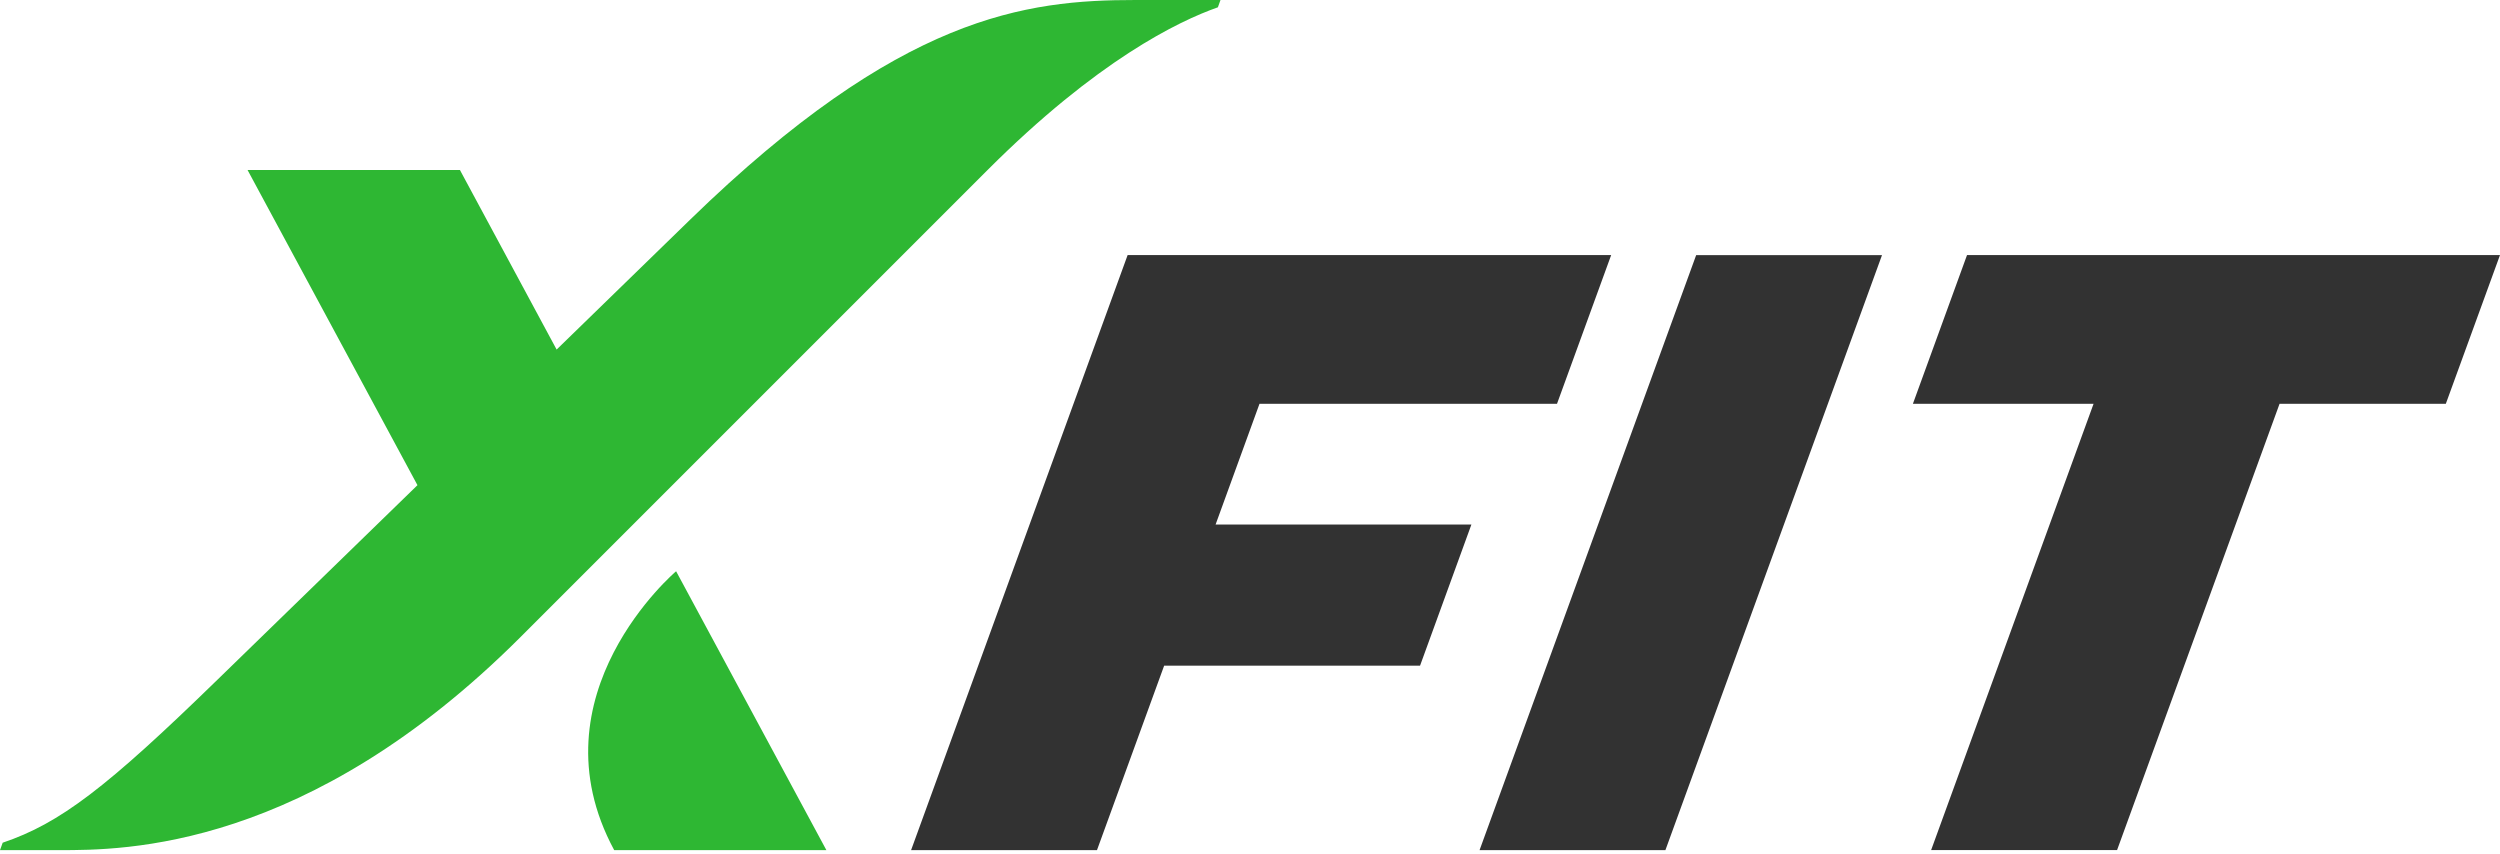
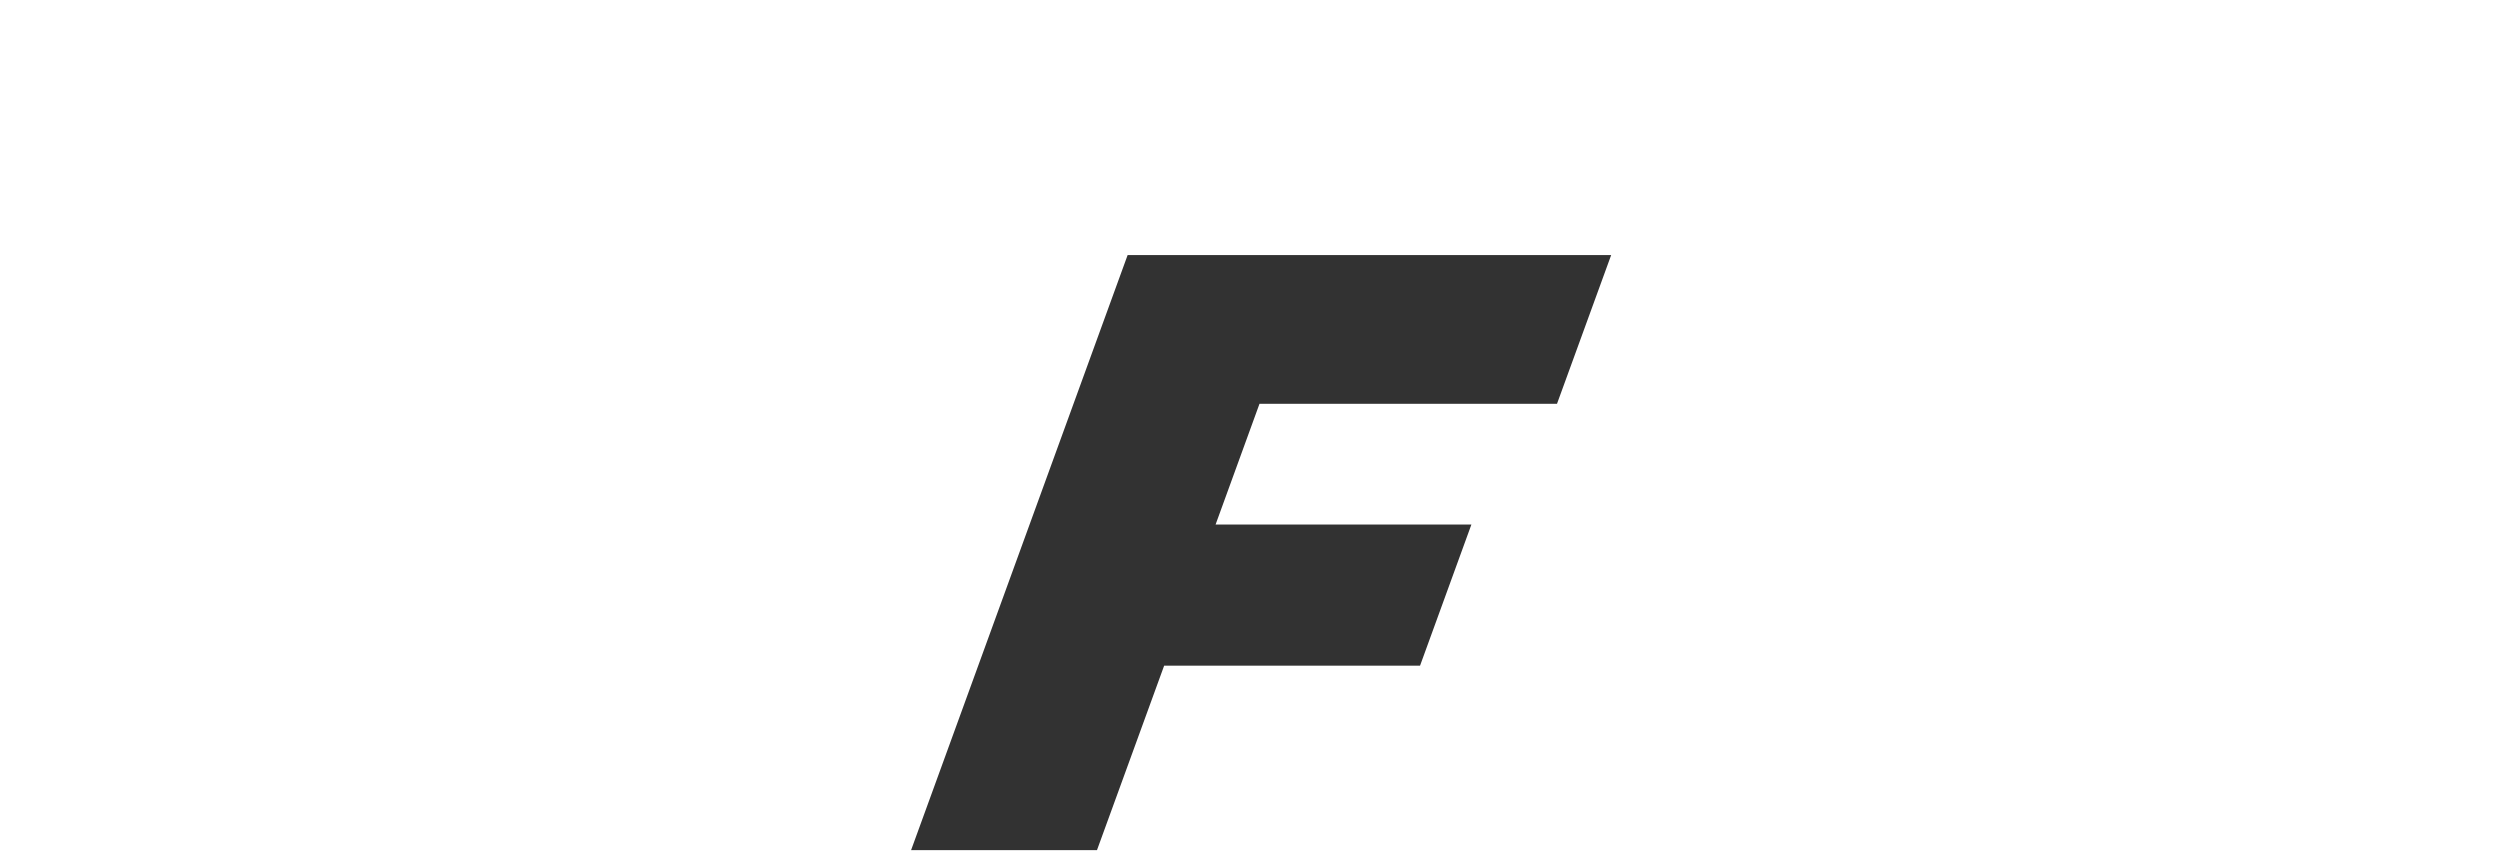
<svg xmlns="http://www.w3.org/2000/svg" width="521" height="178" viewBox="0 0 521 178" fill="none">
  <g clip-path="url(#clip0_903_45)">
-     <path d="M140.9 119.05L172.22 177.17H128C110.51 144.79 140.9 119.05 140.9 119.05ZM236.67 0C213.78 0 187.67 3.14 143.86 45.74L116 72.85L95.85 35.43H51.59L87 101.11L45.4 141.57C22.19 164.17 12.53 171.57 0.56 175.62L0 177.17H12.34C25.84 177.17 64.08 177.17 108.56 132.68L205.81 35.43C228.62 12.62 245.54 4.43 253.81 1.52L254.35 0H236.67Z" fill="#2EB733" />
    <path d="M189.87 177.17L235 53.15H335.77L324.48 84.15H262.48L253.33 109.31H306.64L295.94 138.72H242.61L228.61 177.17H189.87Z" fill="#323232" />
-     <path d="M308.34 177.17L353.48 53.17H392.21L347.07 177.17H308.34Z" fill="#323232" />
-     <path d="M398.65 84.15L409.93 53.15H521L509.71 84.15H475.06L441.2 177.15H402.45L436.3 84.15H398.65Z" fill="#323232" />
  </g>
  <defs>
    <clipPath id="clip0_903_45">
      <rect width="520.99" height="177.17" fill="white" />
    </clipPath>
  </defs>
</svg>